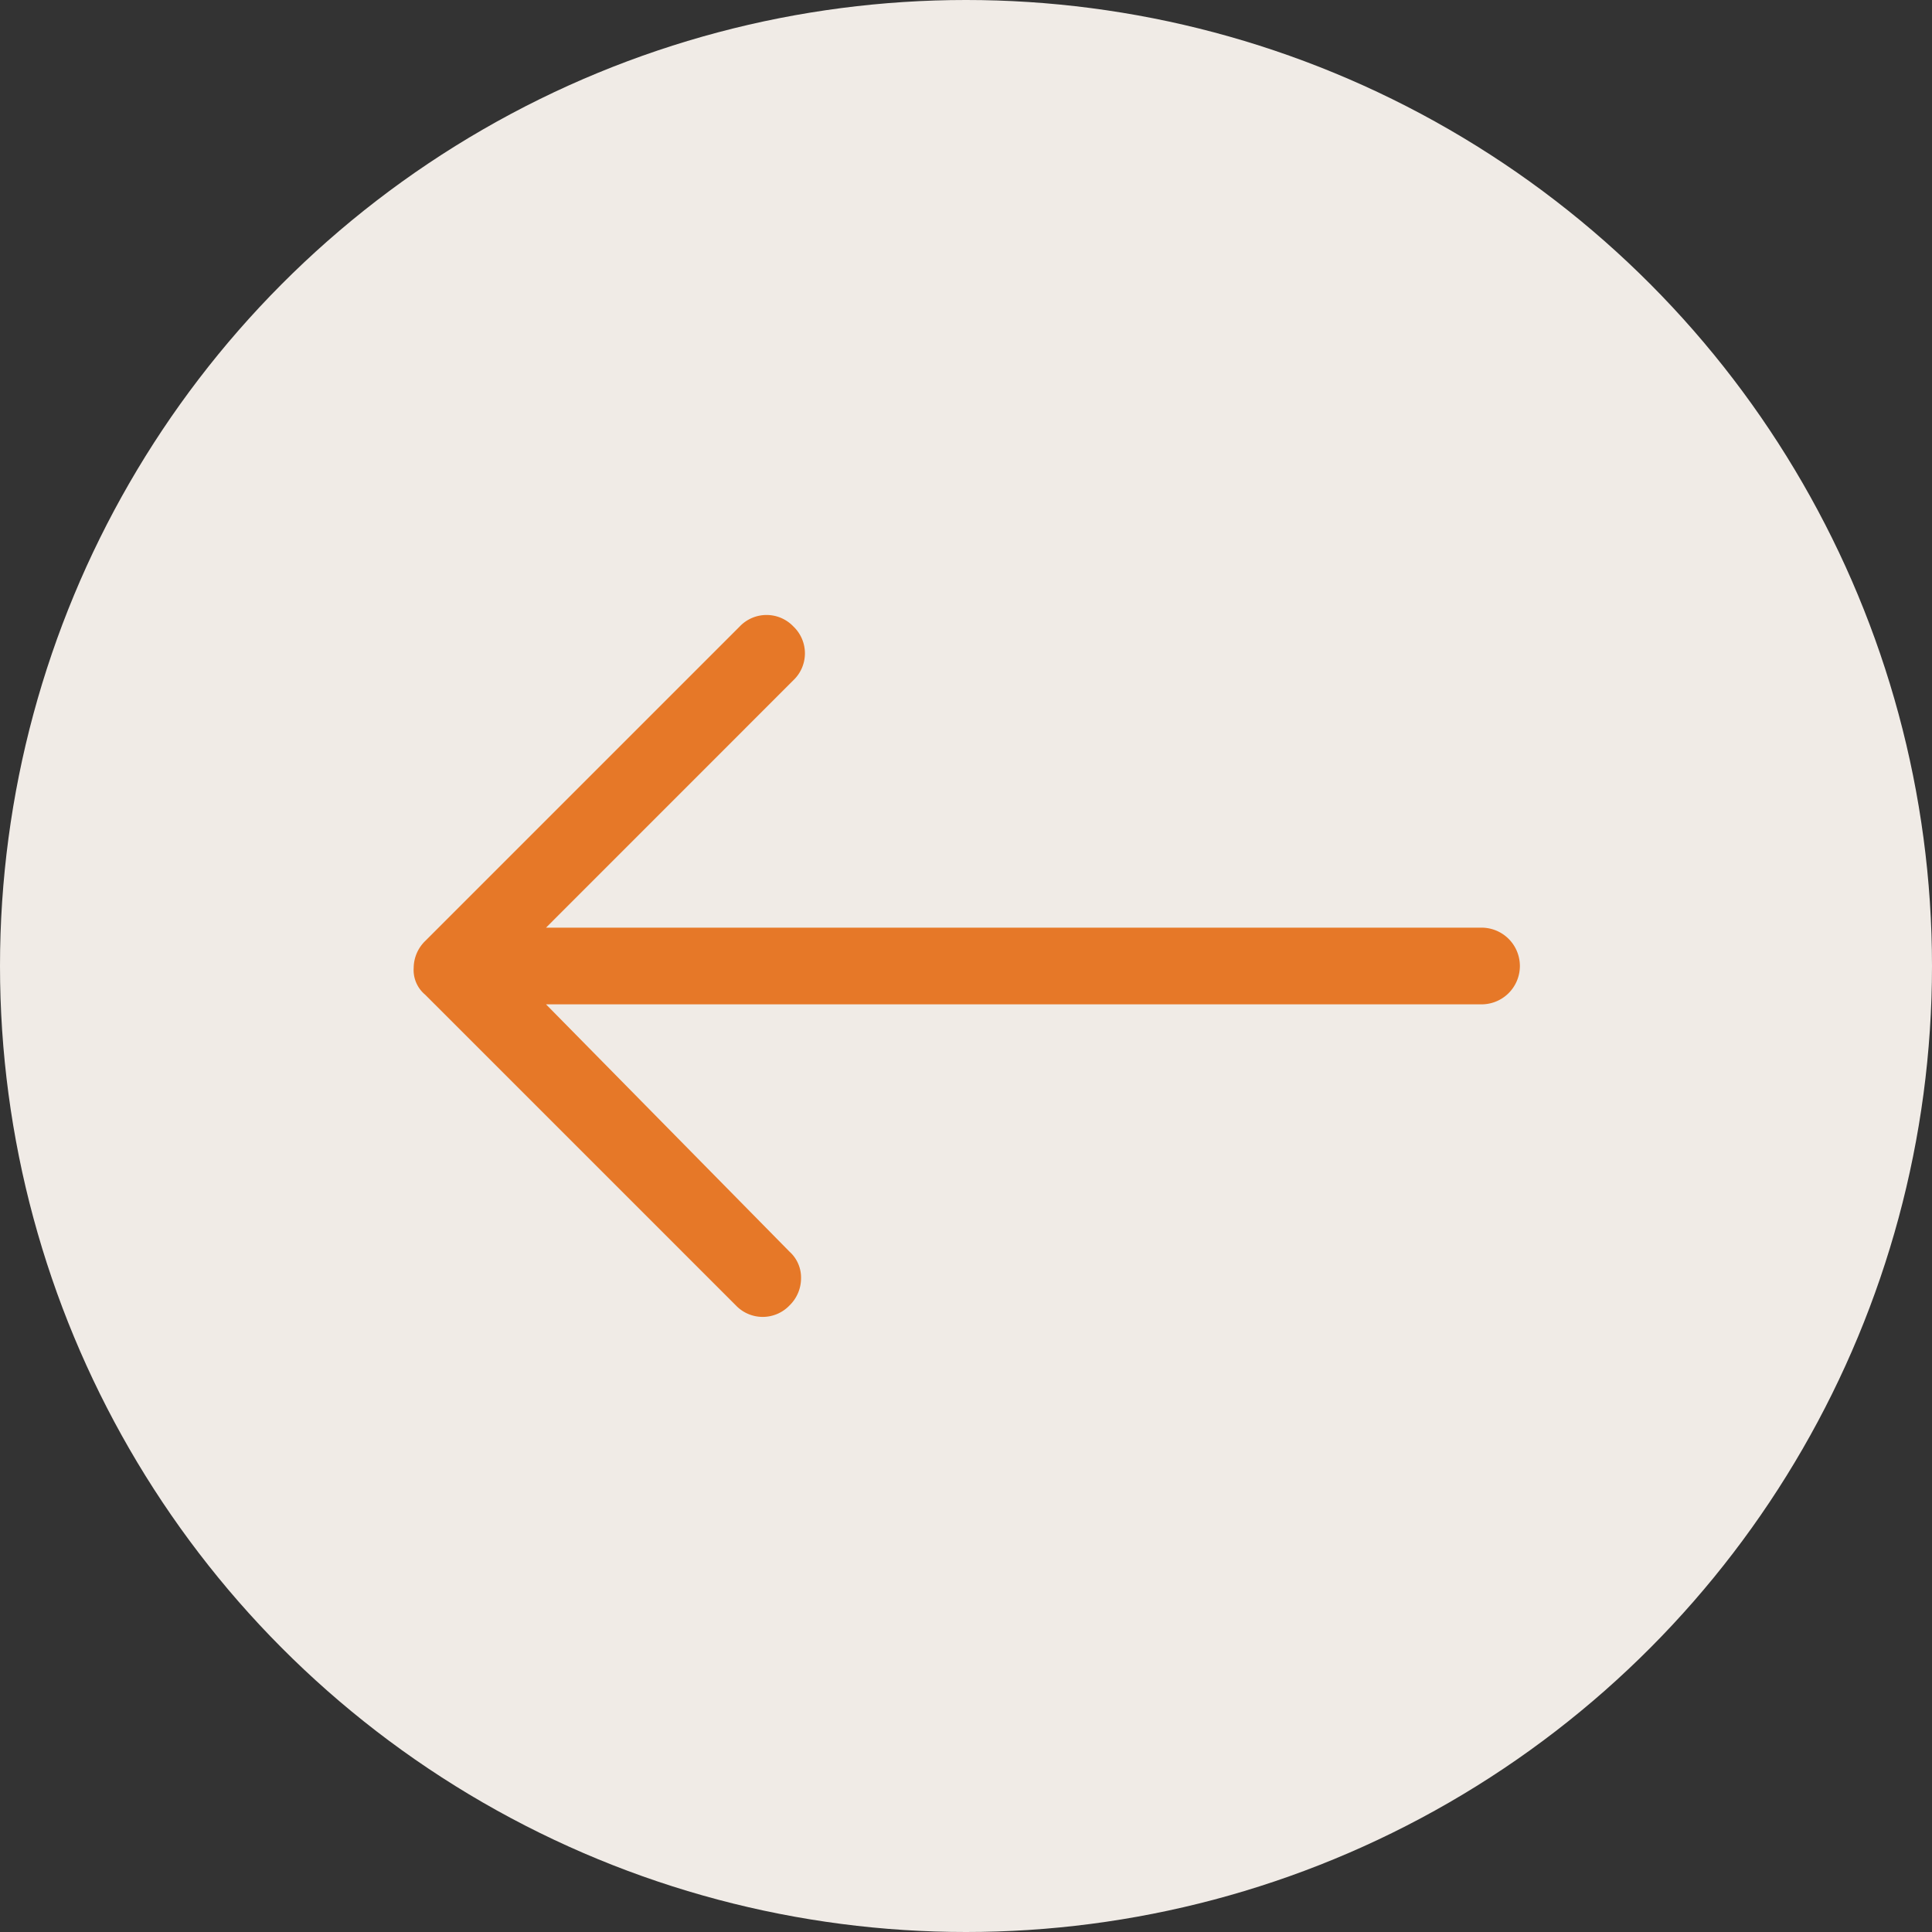
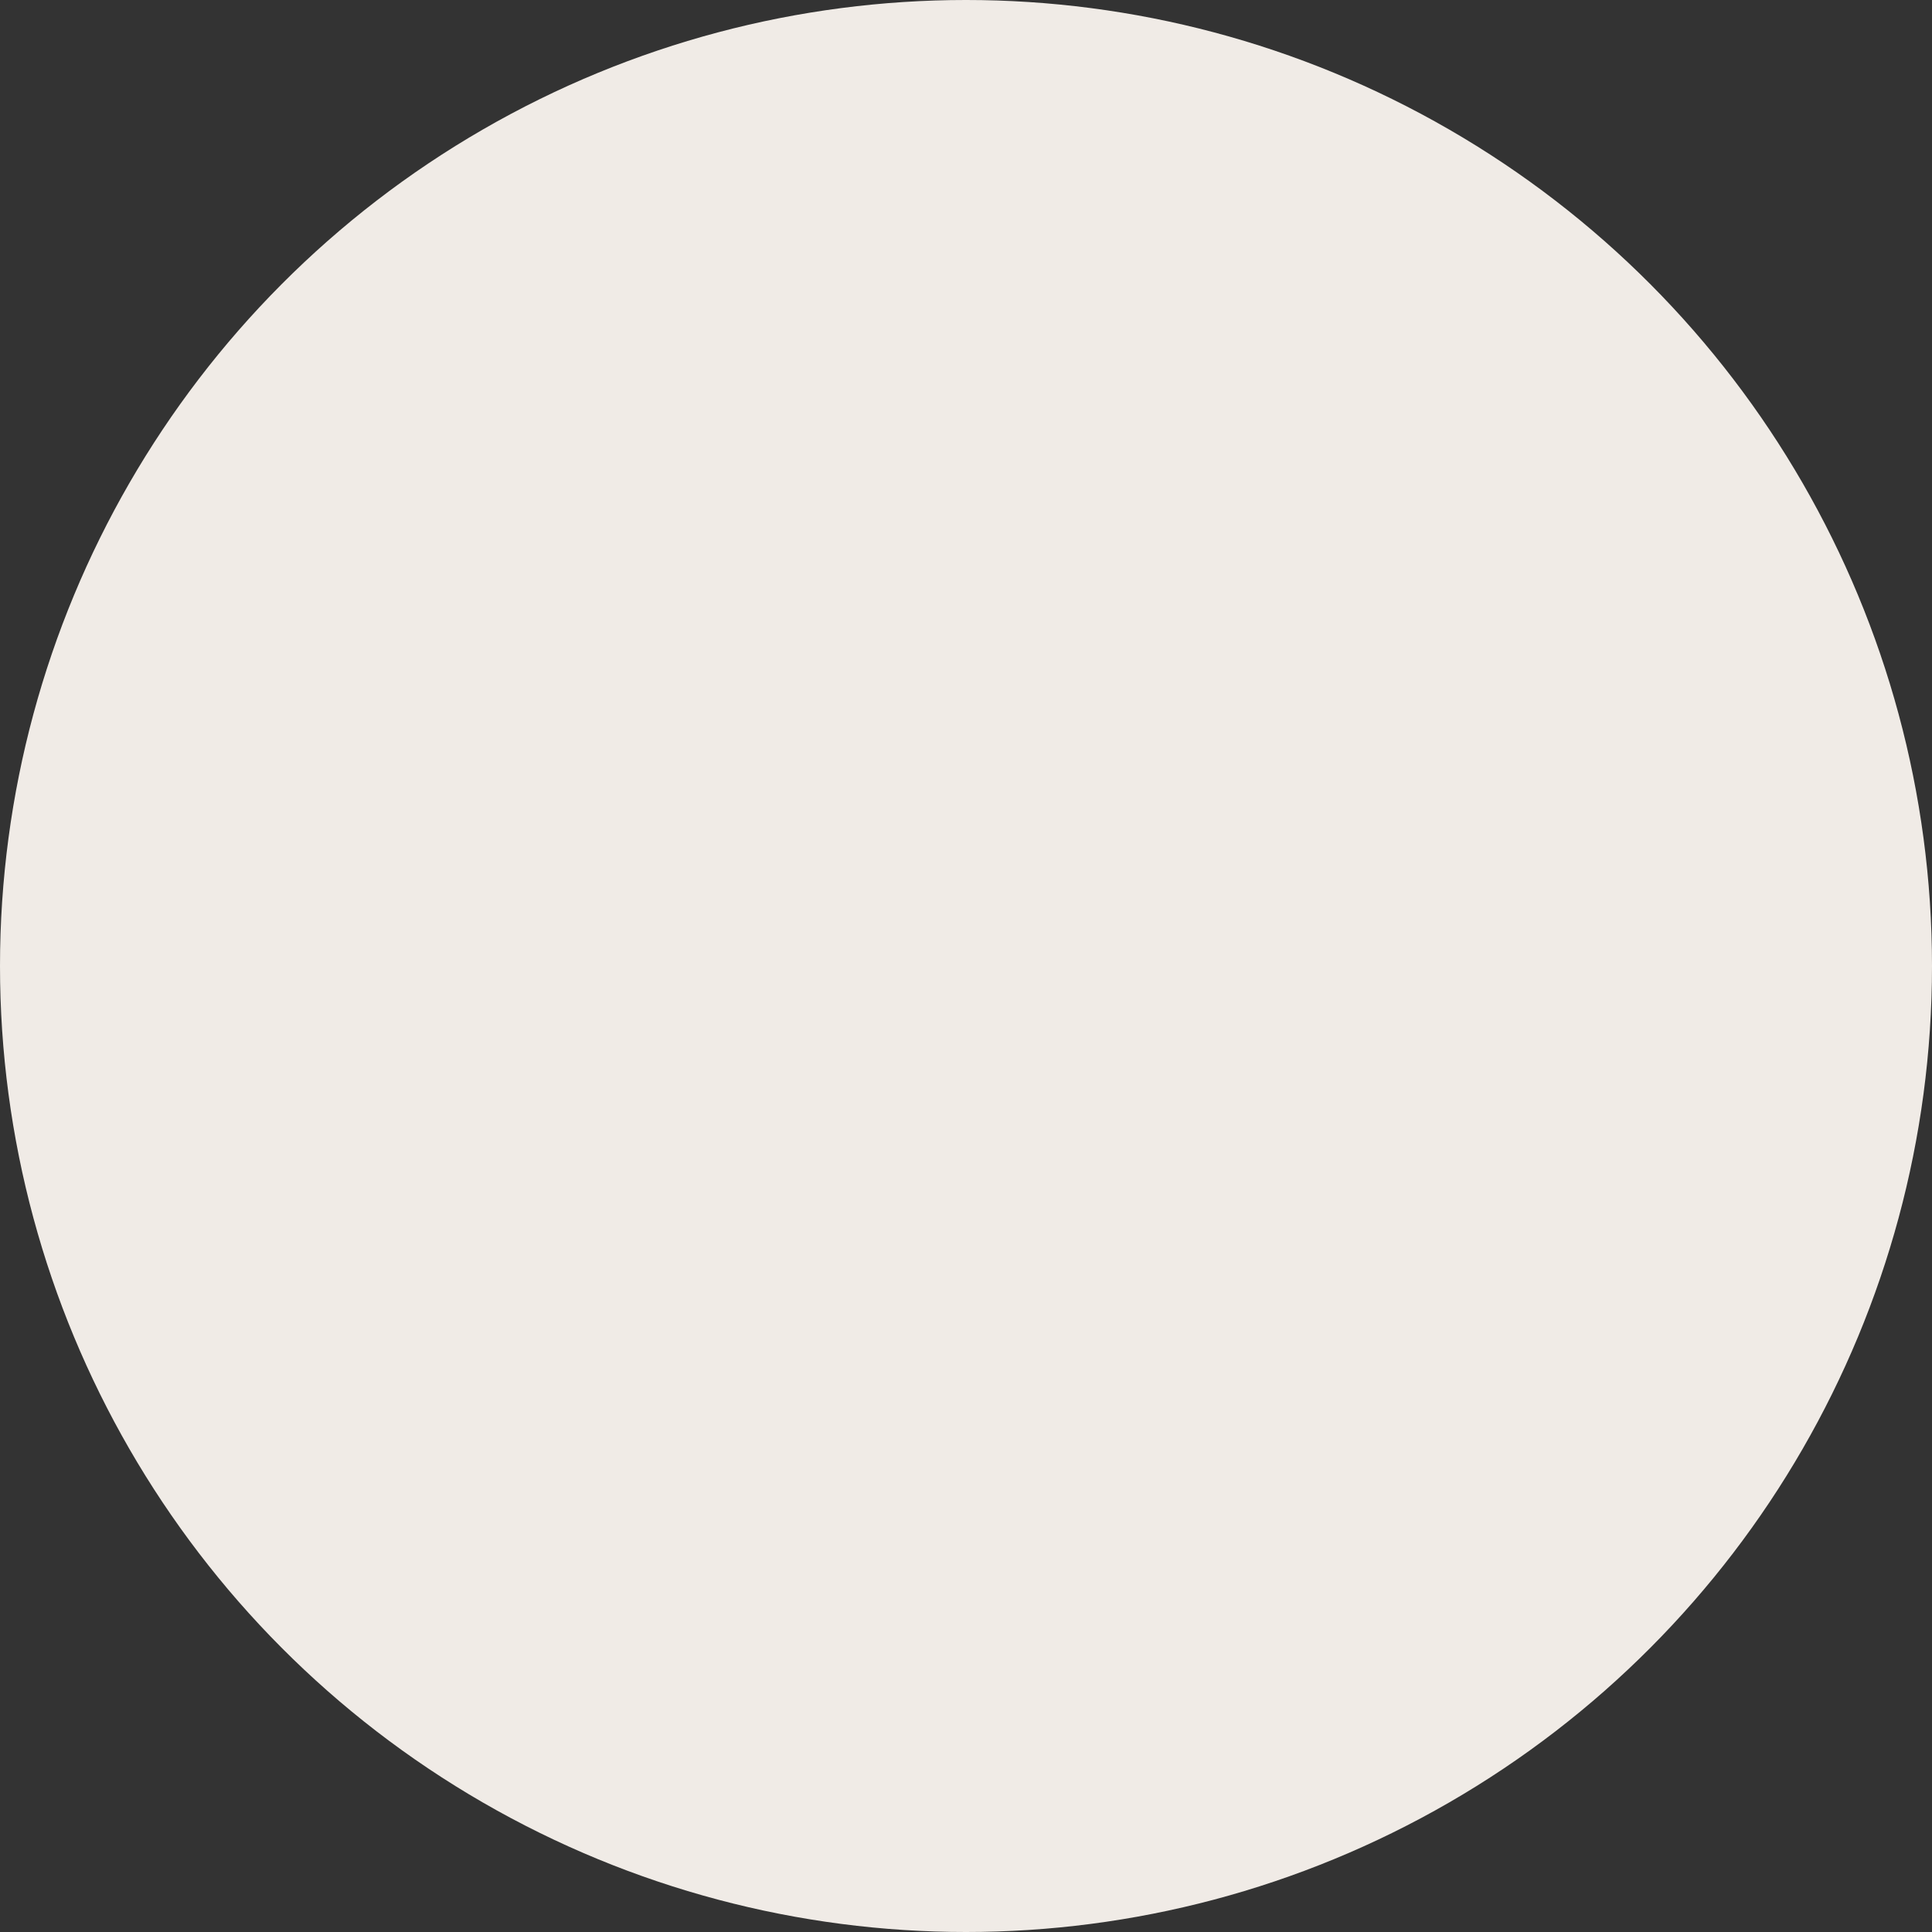
<svg xmlns="http://www.w3.org/2000/svg" width="58" height="58" viewBox="0 0 58 58">
  <rect x="0" y="0" width="58" height="58" fill="#333333" stroke="none" />
  <g id="Gruppe_5480" data-name="Gruppe 5480" transform="translate(-9.875 -13.938)">
    <circle id="Ellipse_1" data-name="Ellipse 1" cx="29" cy="29" r="29" transform="translate(9.875 13.938)" fill="#f0ebe6" />
-     <path id="Pfad_41" data-name="Pfad 41" d="M43.987,46.045l-9.442,9.442a1.137,1.137,0,0,0-.345.806.966.966,0,0,0,.345.806l9.327,9.327a1.113,1.113,0,0,0,1.612,0,1.137,1.137,0,0,0,.345-.806,1.045,1.045,0,0,0-.345-.806l-7.312-7.427H66.21a1.151,1.151,0,1,0,0-2.3H38.172L45.6,47.657a1.113,1.113,0,0,0,0-1.612A1.113,1.113,0,0,0,43.987,46.045Z" transform="translate(-11.906 -13.299)" fill="#e67828" />
  </g>
</svg>